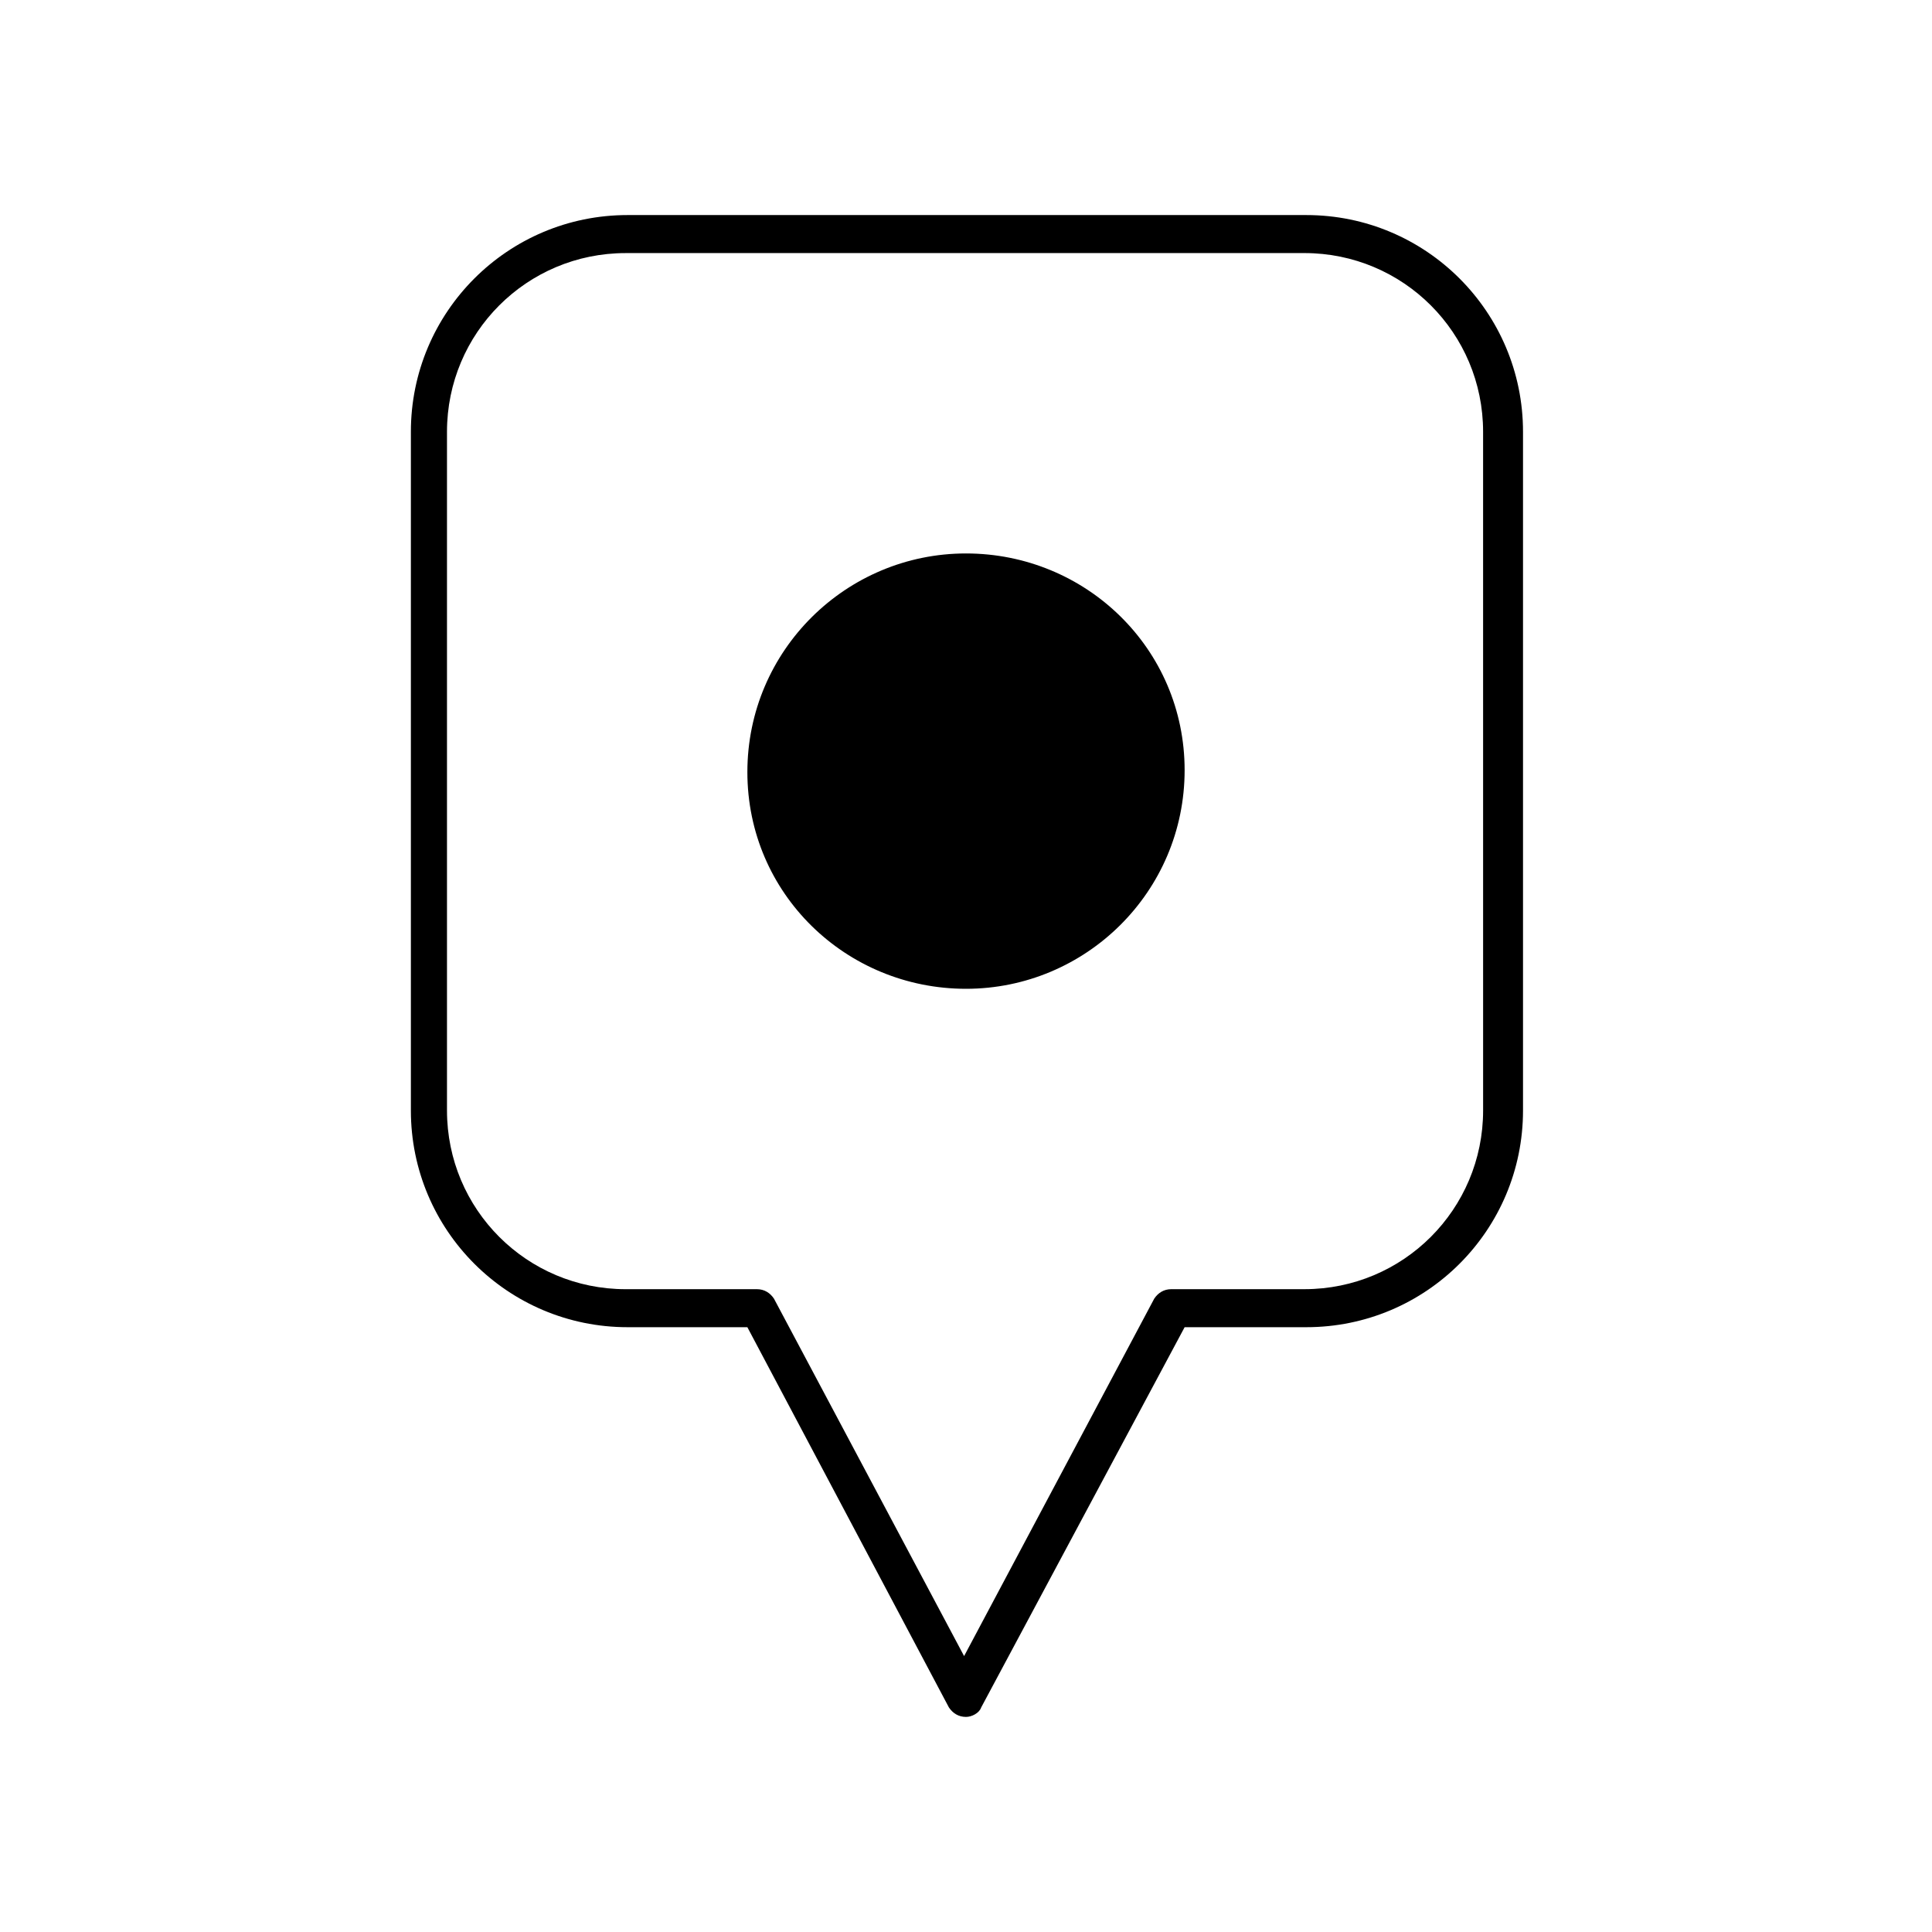
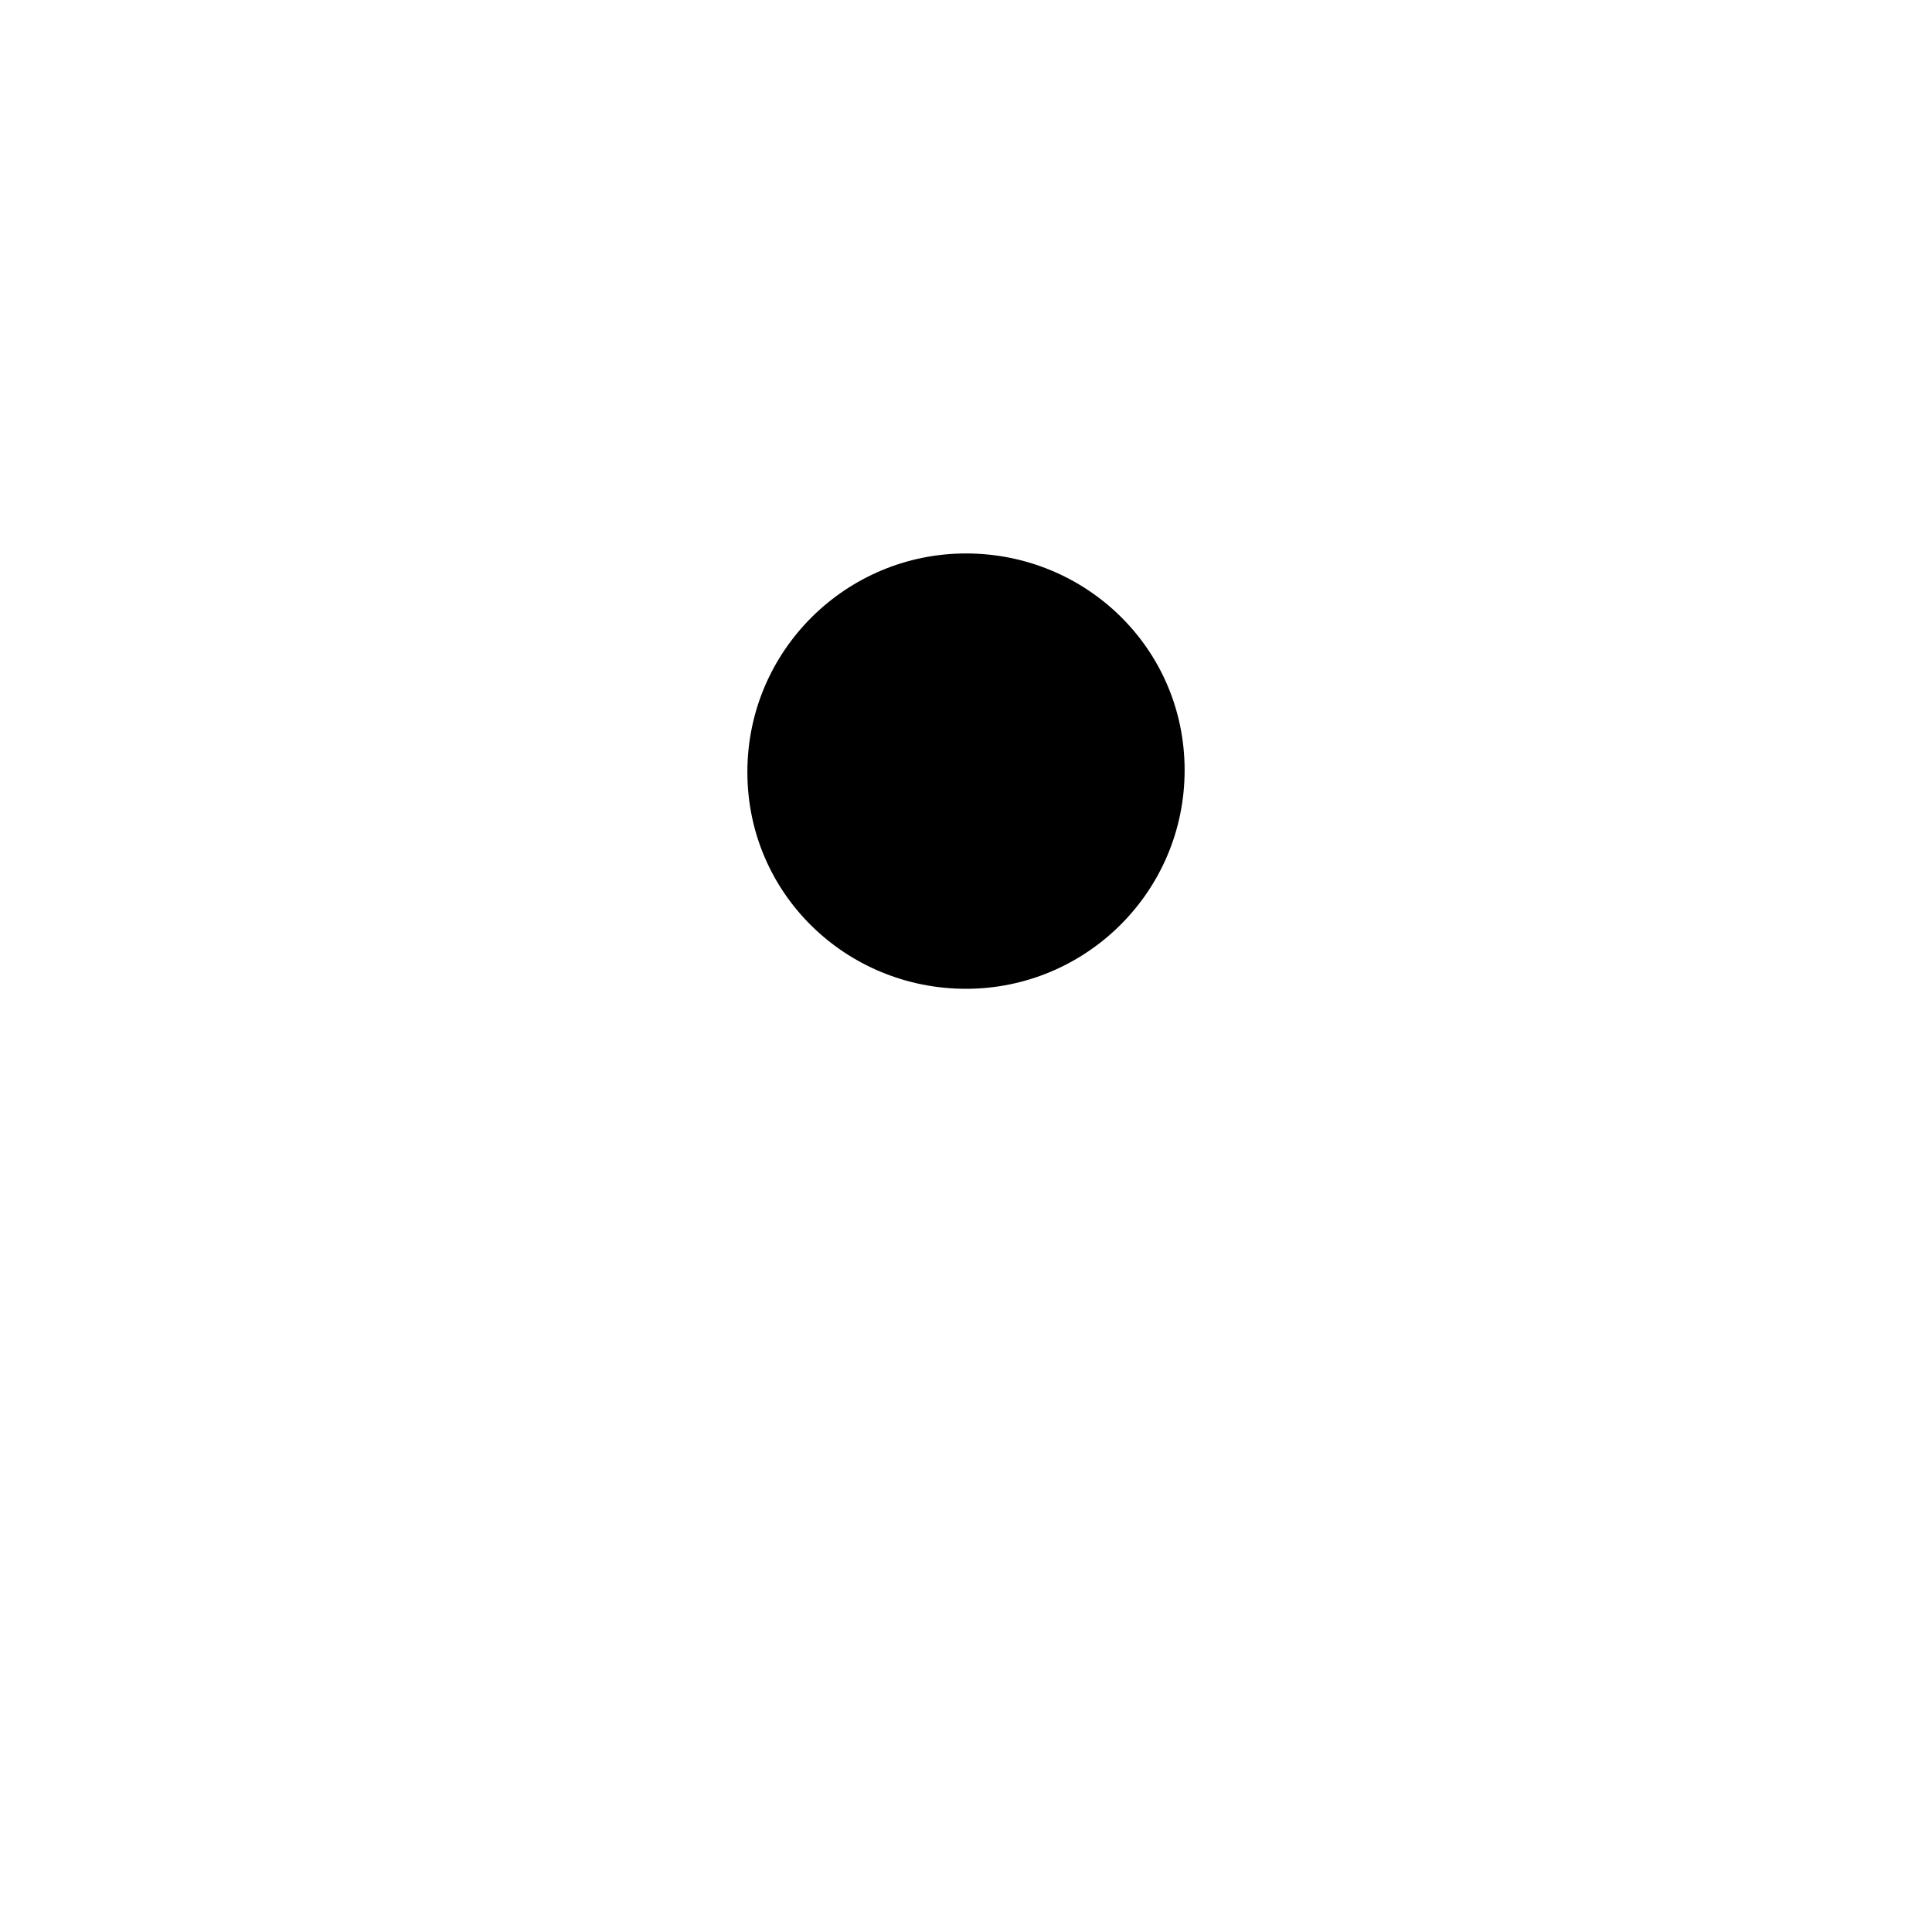
<svg xmlns="http://www.w3.org/2000/svg" fill="#000000" width="800px" height="800px" version="1.1" viewBox="144 144 512 512">
  <g>
-     <path d="m400 599c-2.016 0-3.527-1.008-4.535-2.519l-53.406-100.76h-31.738c-31.738 0-57.434-25.695-57.434-57.434v-179.86c0-31.738 25.695-57.434 57.434-57.434h179.86c31.738 0 57.434 25.695 57.434 57.434v179.86c0 31.738-25.695 57.434-57.434 57.434h-32.242l-53.91 100.76c-0.504 1.512-2.516 2.519-4.027 2.519zm-90.184-387.93c-26.199 0-47.359 21.16-47.359 47.359v179.86c0 26.199 21.16 47.359 47.359 47.359l34.762-0.004c2.016 0 3.527 1.008 4.535 2.519l50.383 94.715 50.383-94.715c1.008-1.512 2.519-2.519 4.535-2.519h35.266c26.199 0 47.359-21.16 47.359-47.359l-0.004-179.86c0-26.199-21.16-47.359-47.359-47.359z" />
    <path d="m400 290.67c-31.738 0-57.938 25.695-57.938 57.938-0.004 32.246 26.195 57.434 57.938 57.434 31.738 0 57.938-25.695 57.938-57.938 0-32.242-26.199-57.434-57.938-57.434z" />
  </g>
</svg>